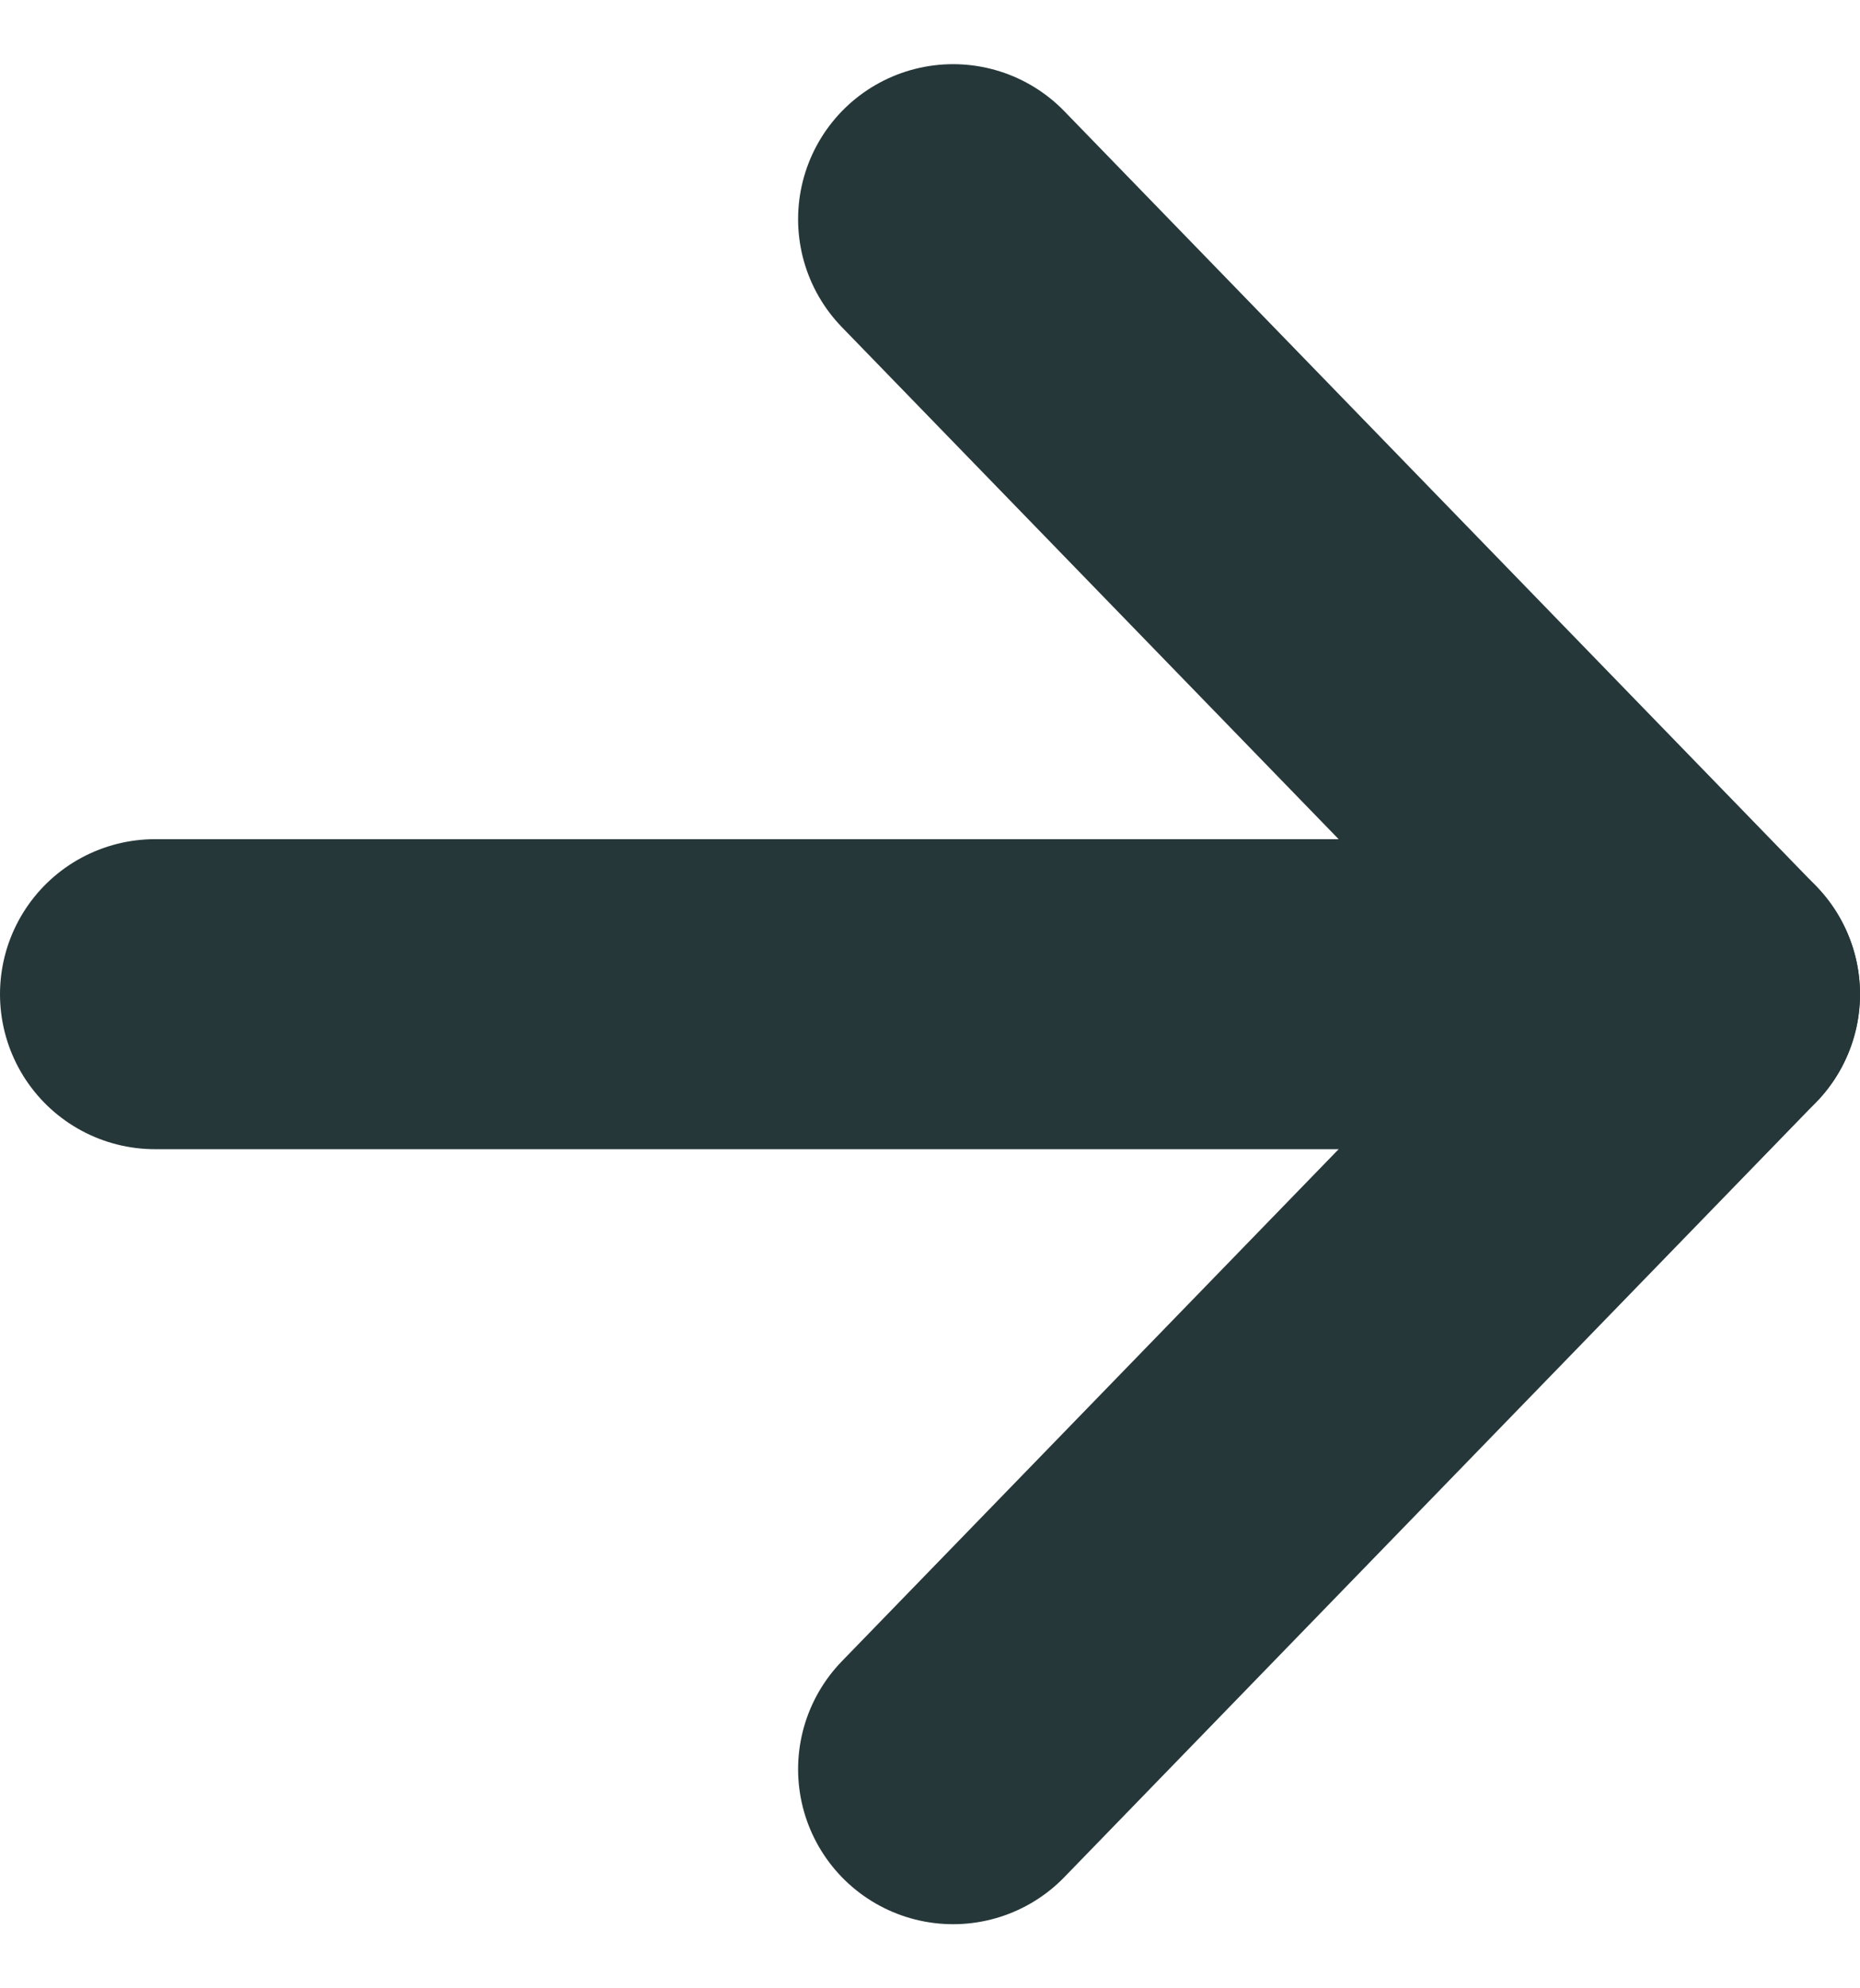
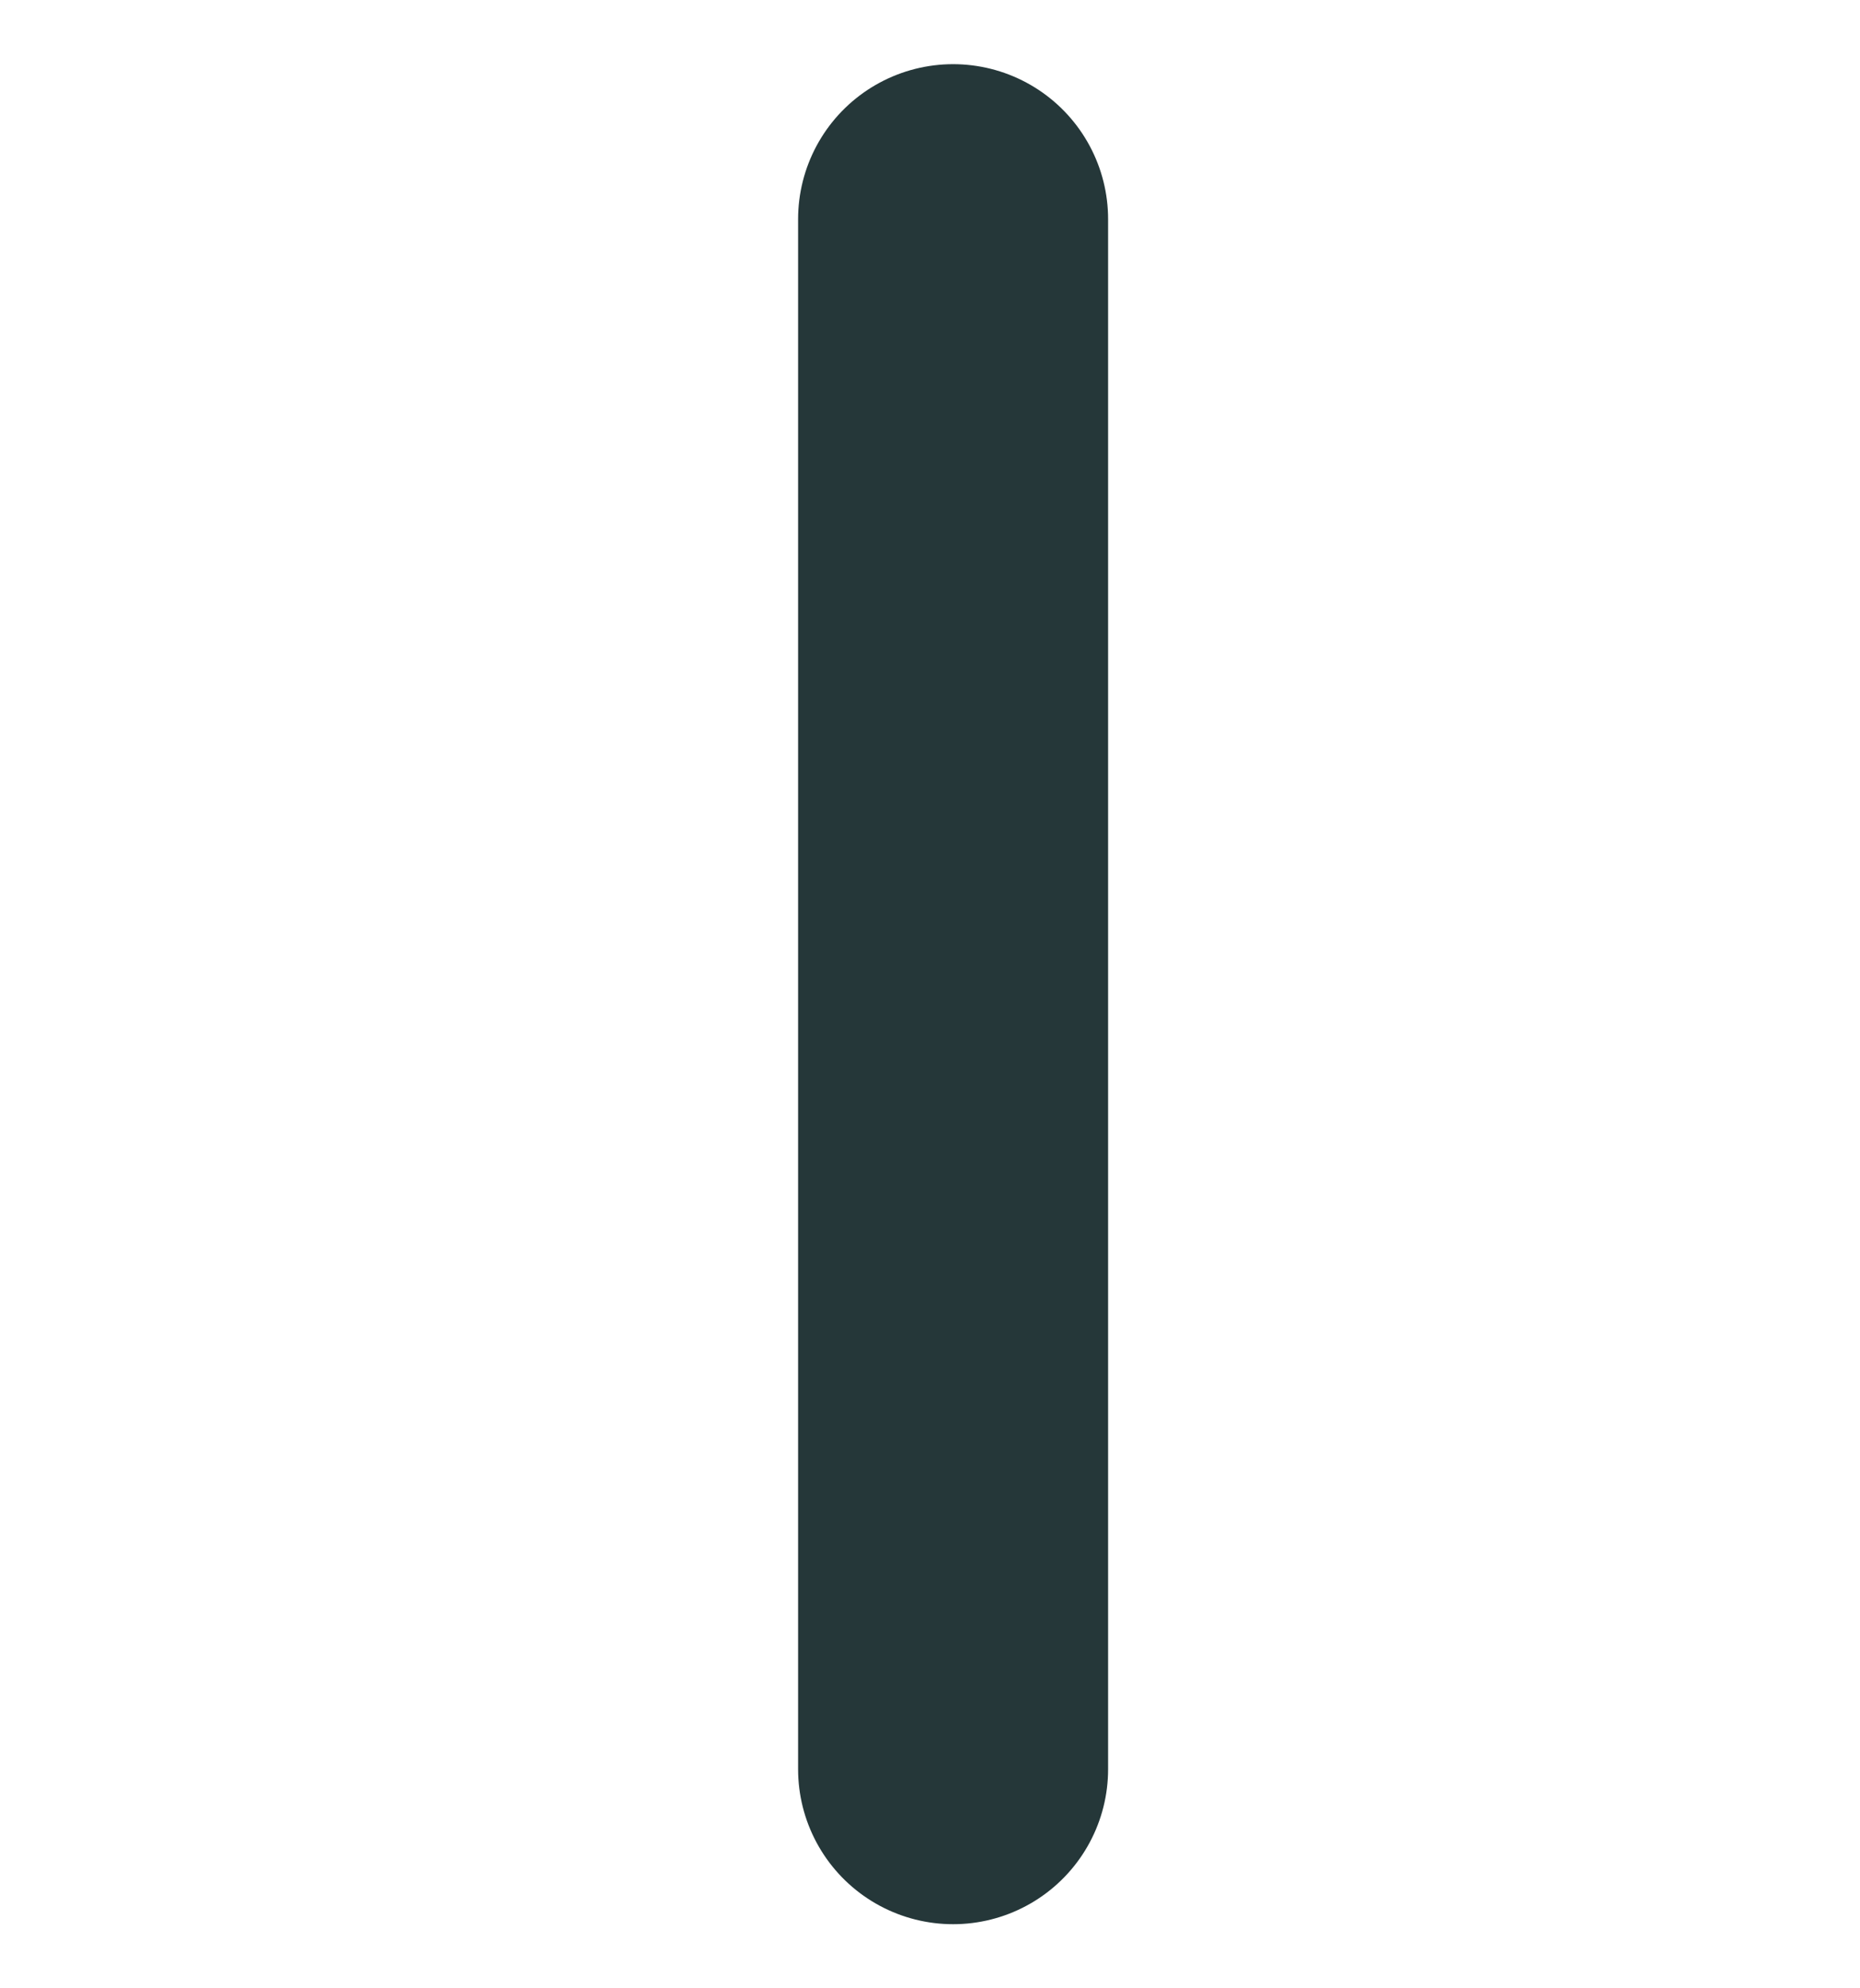
<svg xmlns="http://www.w3.org/2000/svg" width="12" height="12.828" viewBox="0 0 12 12.828">
  <g id="Icon_feather-arrow-right" data-name="Icon feather-arrow-right" transform="translate(-6.5 -6.086)">
-     <path id="Path_159" data-name="Path 159" d="M7.5,18h10" transform="translate(0 -5.5)" fill="none" stroke="#253739" stroke-linecap="round" stroke-linejoin="round" stroke-width="2" />
-     <path id="Path_160" data-name="Path 160" d="M18,7.5l4.851,5L18,17.5" transform="translate(-5.351)" fill="none" stroke="#253739" stroke-linecap="round" stroke-linejoin="round" stroke-width="2" />
+     <path id="Path_160" data-name="Path 160" d="M18,7.5L18,17.5" transform="translate(-5.351)" fill="none" stroke="#253739" stroke-linecap="round" stroke-linejoin="round" stroke-width="2" />
  </g>
</svg>